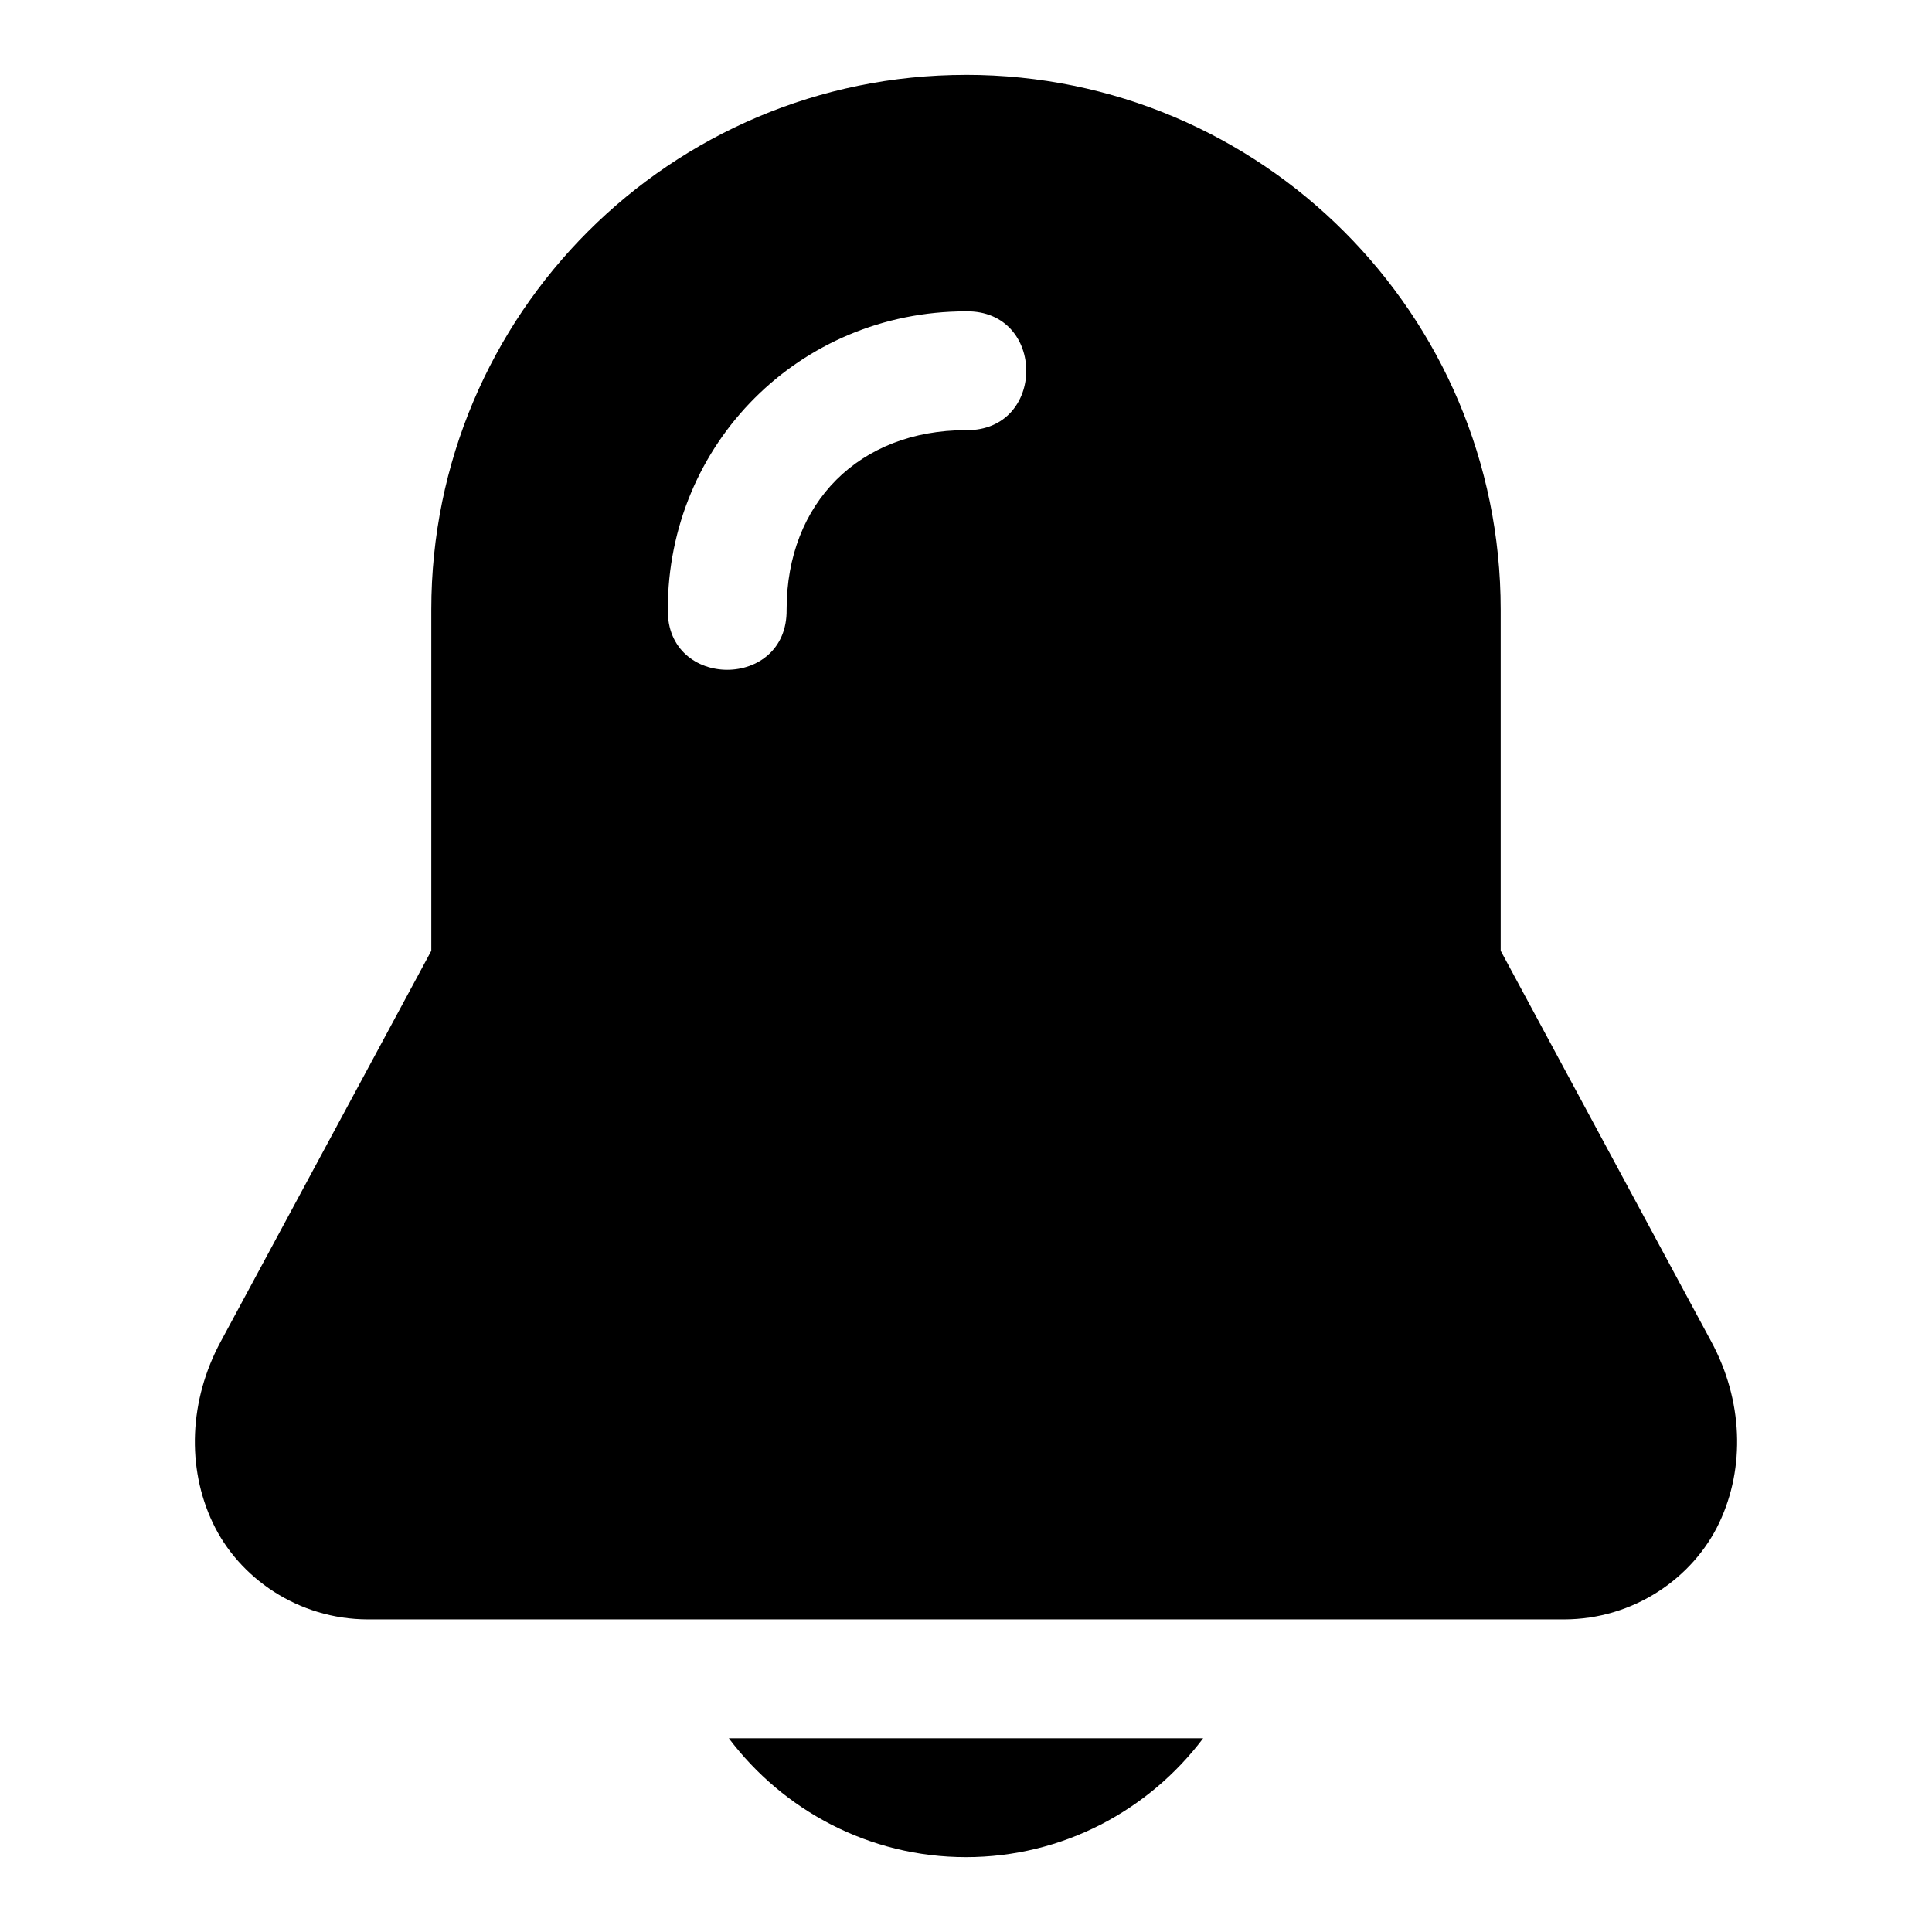
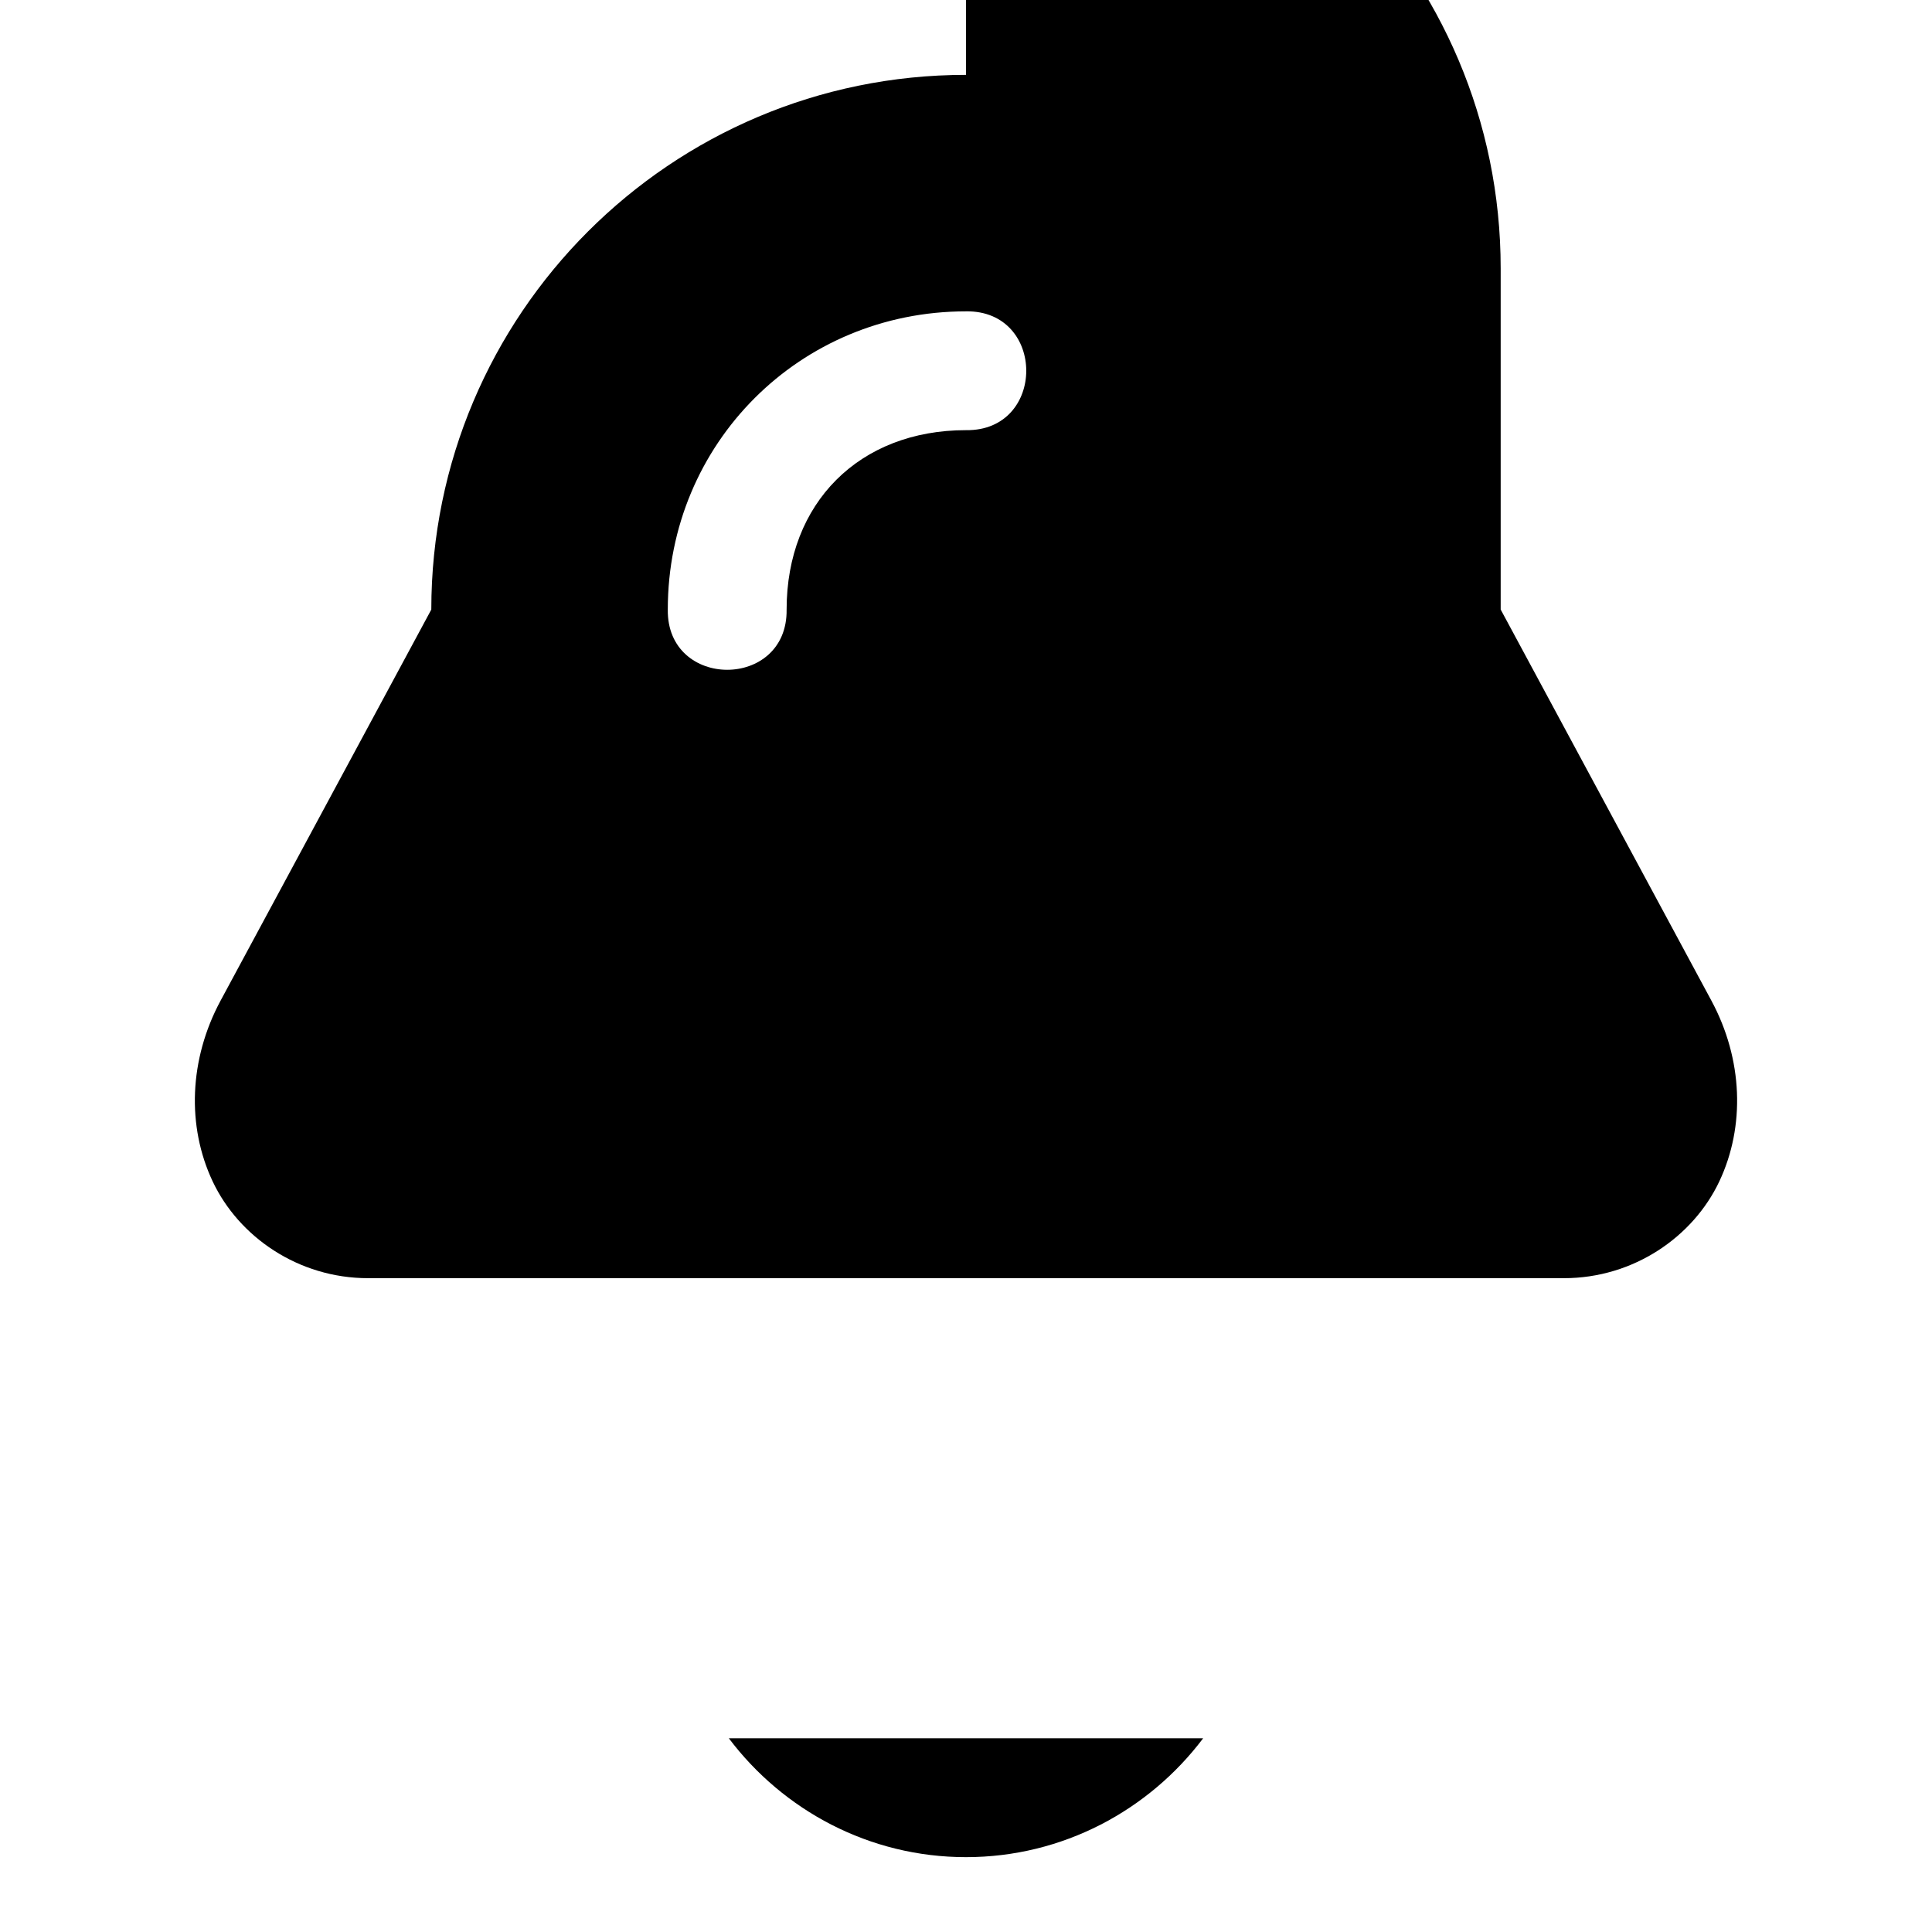
<svg xmlns="http://www.w3.org/2000/svg" fill="#000000" width="800px" height="800px" version="1.1" viewBox="144 144 512 512">
-   <path d="m400 163.84c-78.23 0-141.7 63.473-141.7 141.7v90.422l-55.828 103.61c-8.383 15.562-9.012 33.332-2.106 47.953 6.906 14.625 22.648 25.629 41.191 25.629h316.88c18.543 0 34.285-11.008 41.191-25.629 6.906-14.625 6.277-32.395-2.106-47.953l-55.828-103.62v-90.418c0-78.227-63.469-141.7-141.7-141.7zm0 62.668c21.289-0.301 21.289 31.789 0 31.488-28.266 0-47.539 19.273-47.539 47.539 0.301 21.289-31.789 21.289-31.488 0 0-44.023 35-79.023 79.027-79.023zm-62.855 378.15c14.391 19.09 37.215 31.504 62.855 31.504s48.461-12.414 62.852-31.504z" fill-rule="evenodd" />
+   <path d="m400 163.84c-78.23 0-141.7 63.473-141.7 141.7l-55.828 103.61c-8.383 15.562-9.012 33.332-2.106 47.953 6.906 14.625 22.648 25.629 41.191 25.629h316.88c18.543 0 34.285-11.008 41.191-25.629 6.906-14.625 6.277-32.395-2.106-47.953l-55.828-103.62v-90.418c0-78.227-63.469-141.7-141.7-141.7zm0 62.668c21.289-0.301 21.289 31.789 0 31.488-28.266 0-47.539 19.273-47.539 47.539 0.301 21.289-31.789 21.289-31.488 0 0-44.023 35-79.023 79.027-79.023zm-62.855 378.15c14.391 19.09 37.215 31.504 62.855 31.504s48.461-12.414 62.852-31.504z" fill-rule="evenodd" />
</svg>